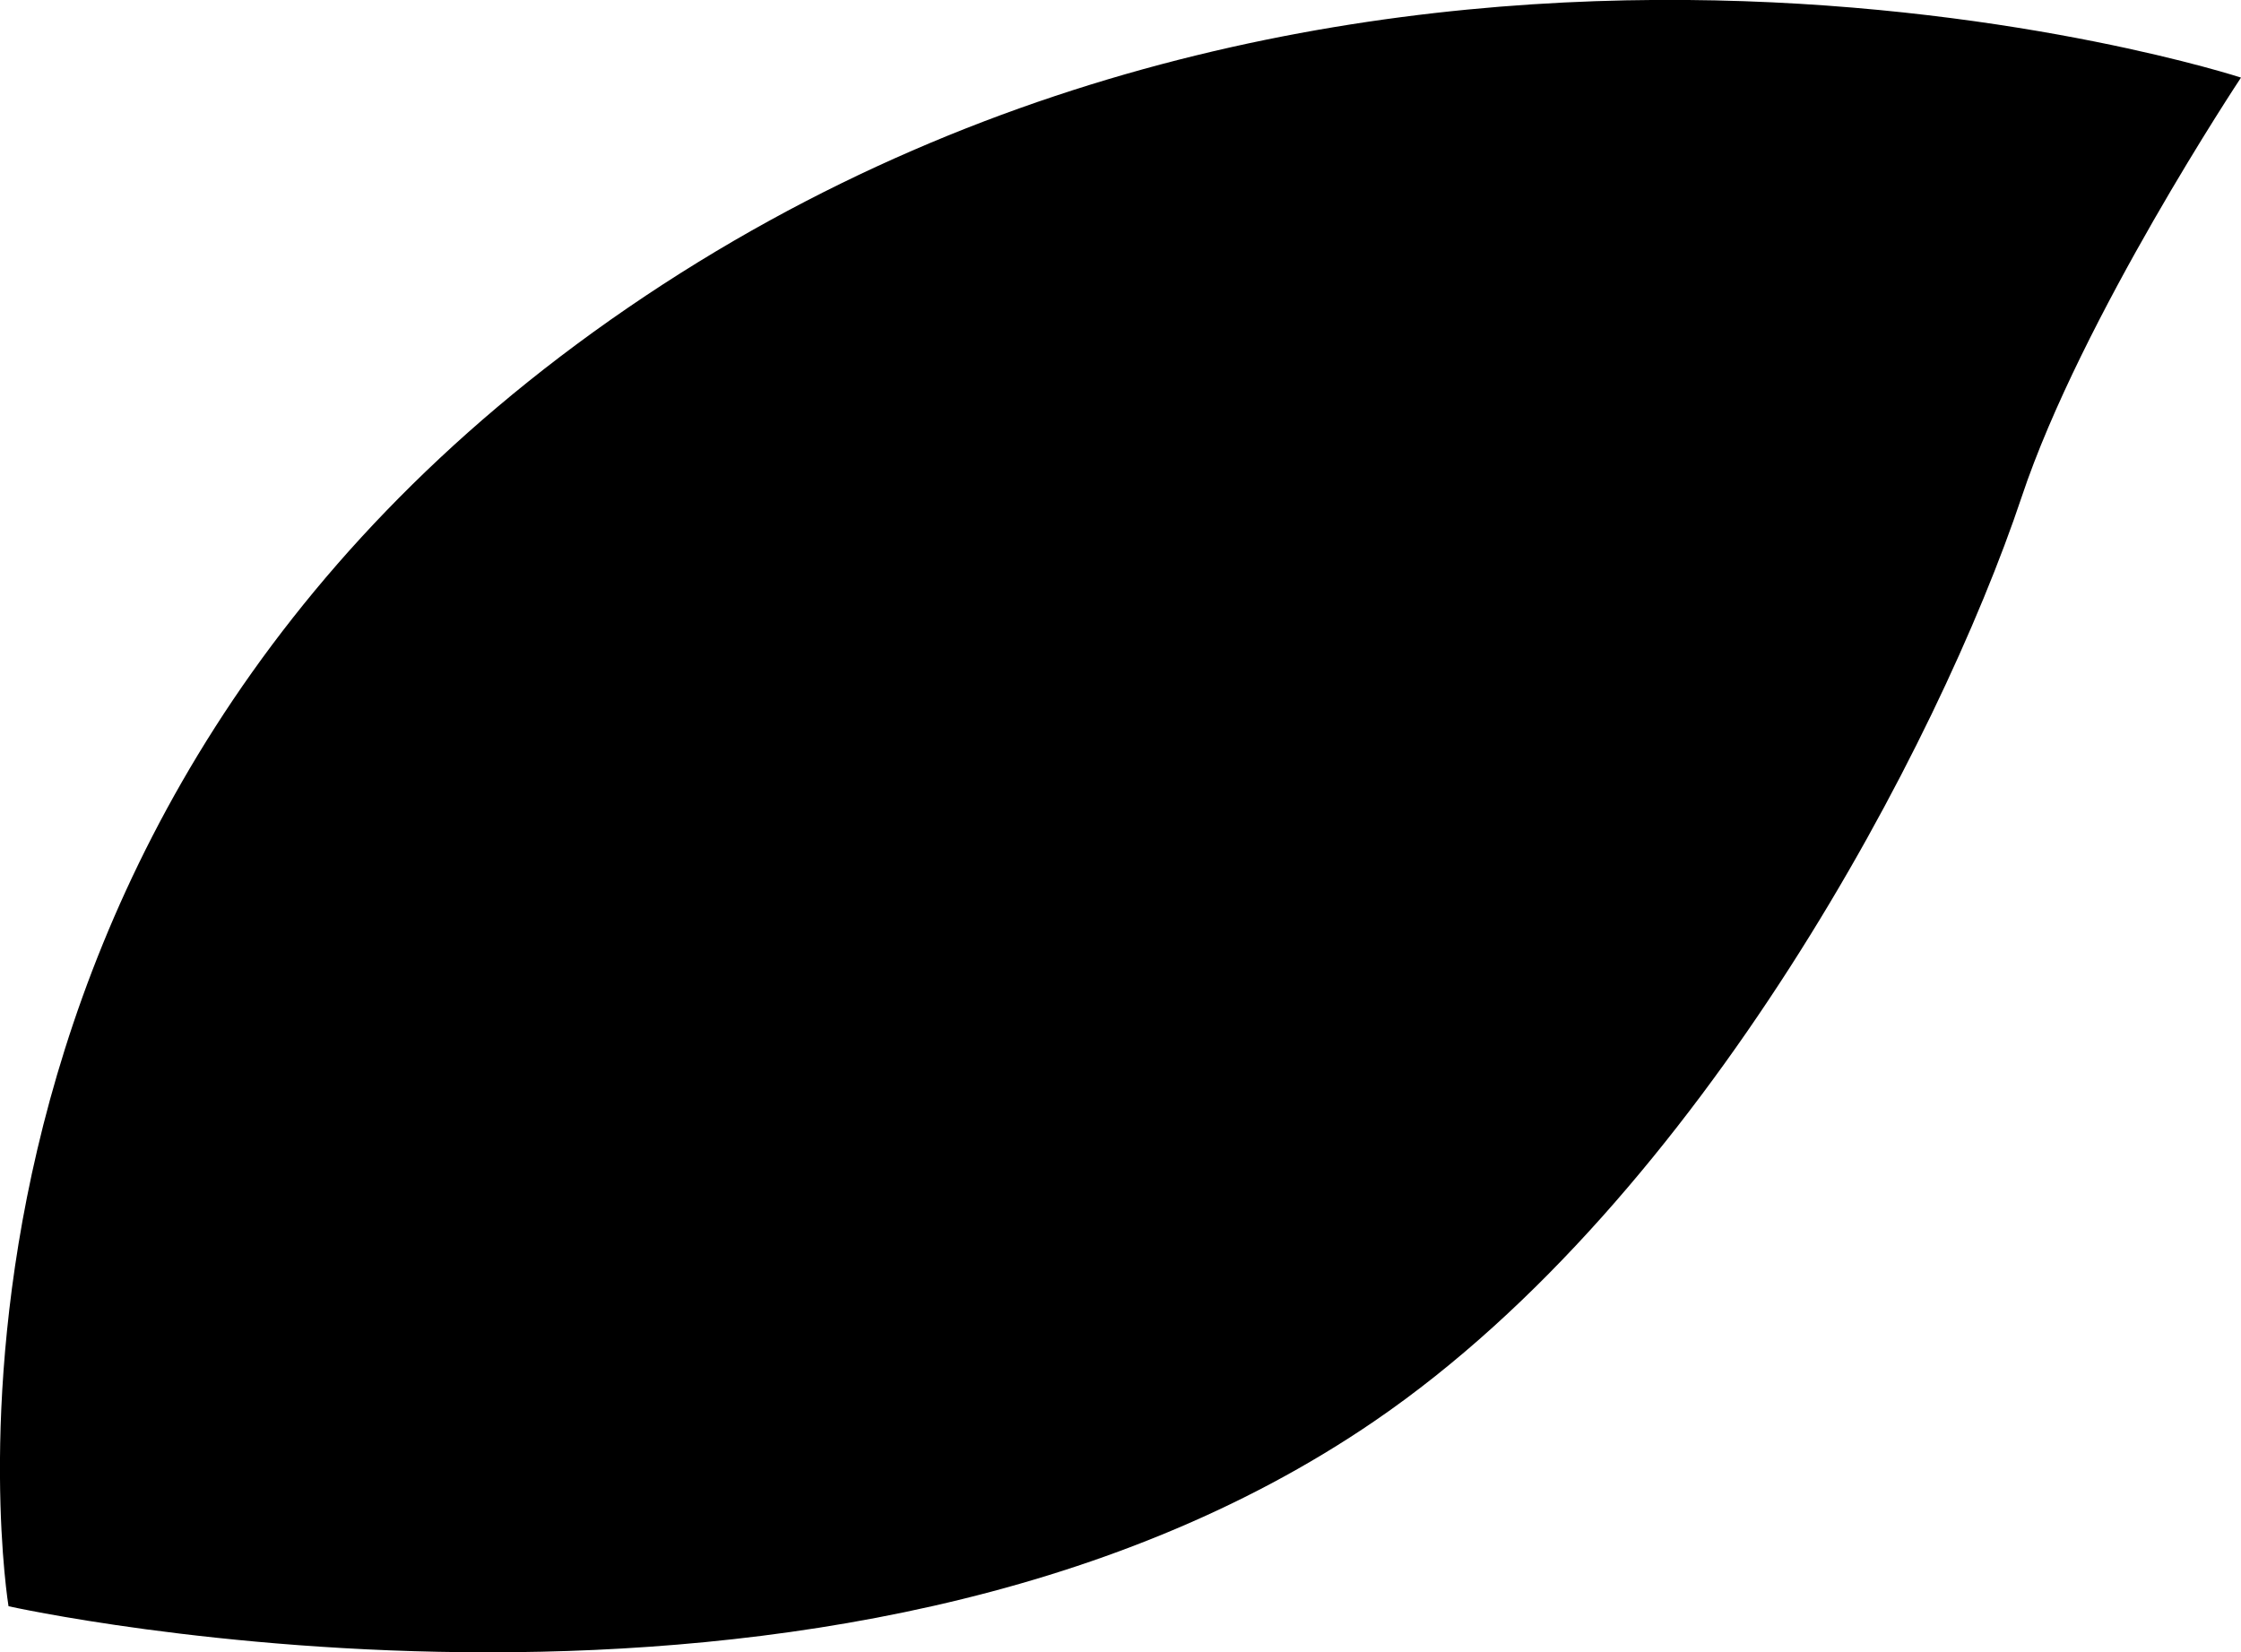
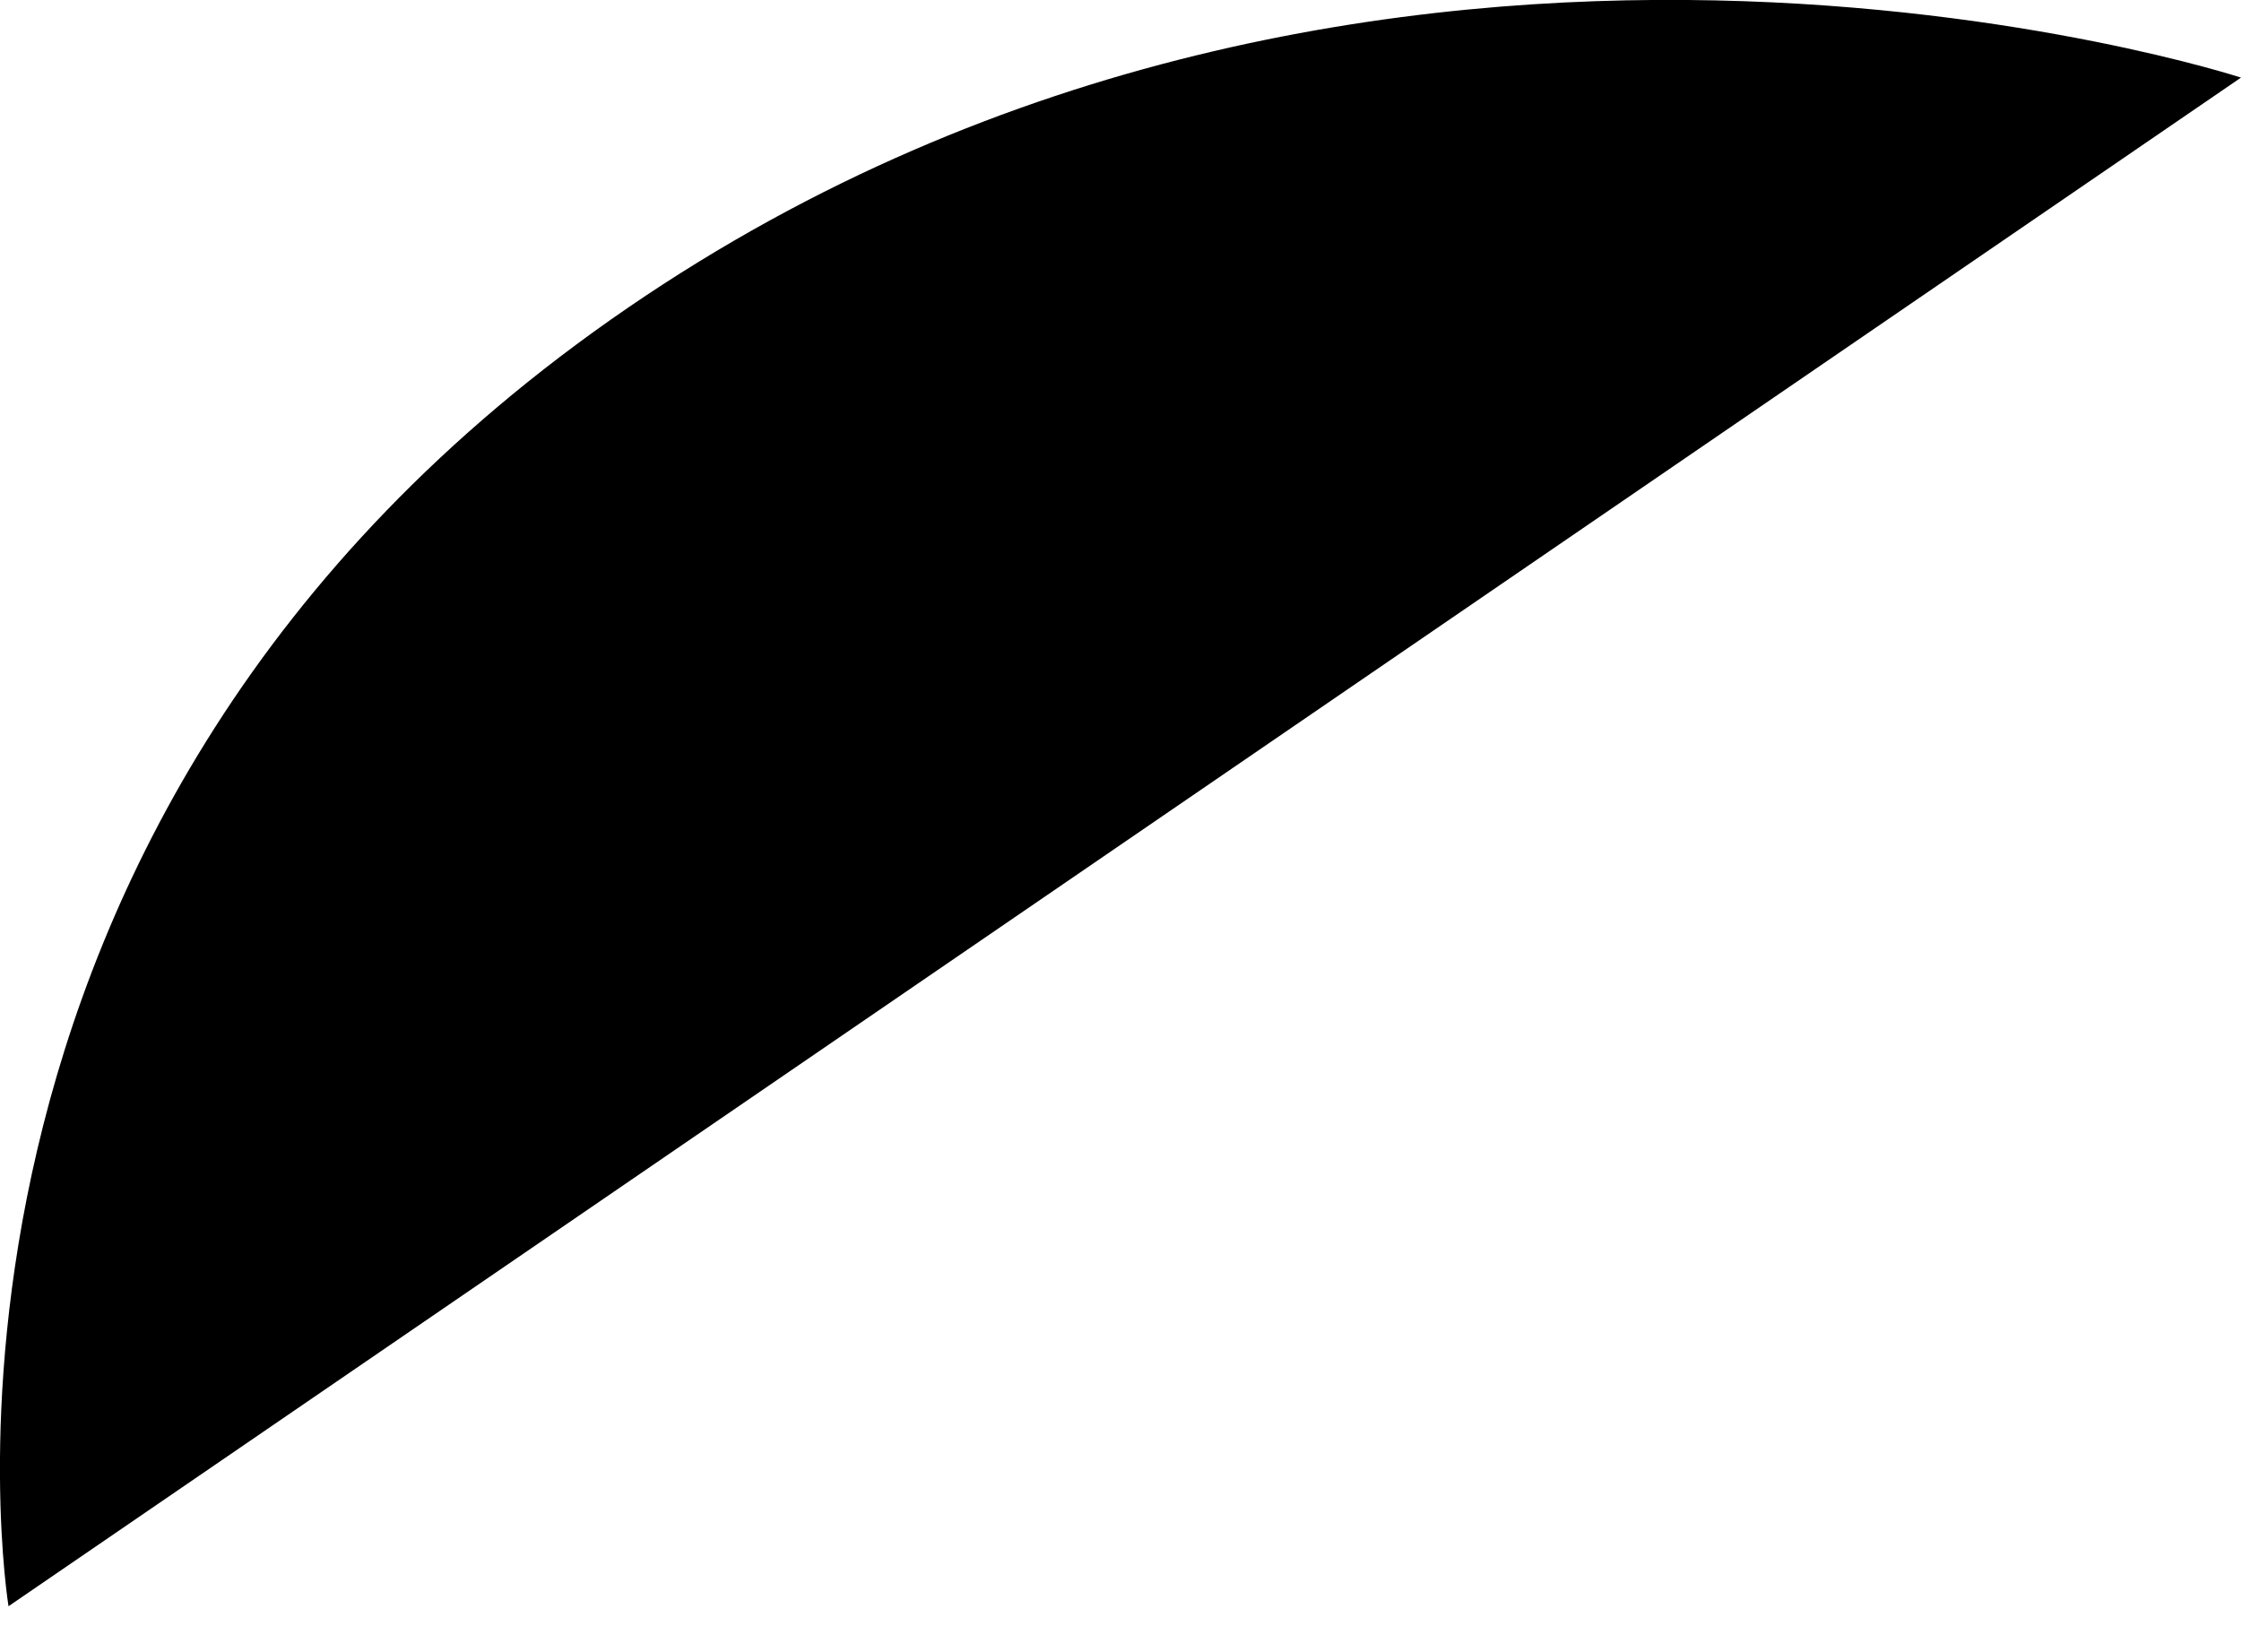
<svg xmlns="http://www.w3.org/2000/svg" id="Laag_1" data-name="Laag 1" version="1.1" viewBox="0 0 499.6 368.4">
-   <path d="M499.6,17.3s-192.7-63-359.6,51.3C-27,183,1.9,358.1,1.9,358.1c0,0,184.2,41.2,304.7-41.4,72.7-49.8,125.7-150.9,144.1-205.9,13.3-39.9,48.9-93.5,48.9-93.5" fill="#000" stroke-width="0" />
+   <path d="M499.6,17.3s-192.7-63-359.6,51.3C-27,183,1.9,358.1,1.9,358.1" fill="#000" stroke-width="0" />
</svg>